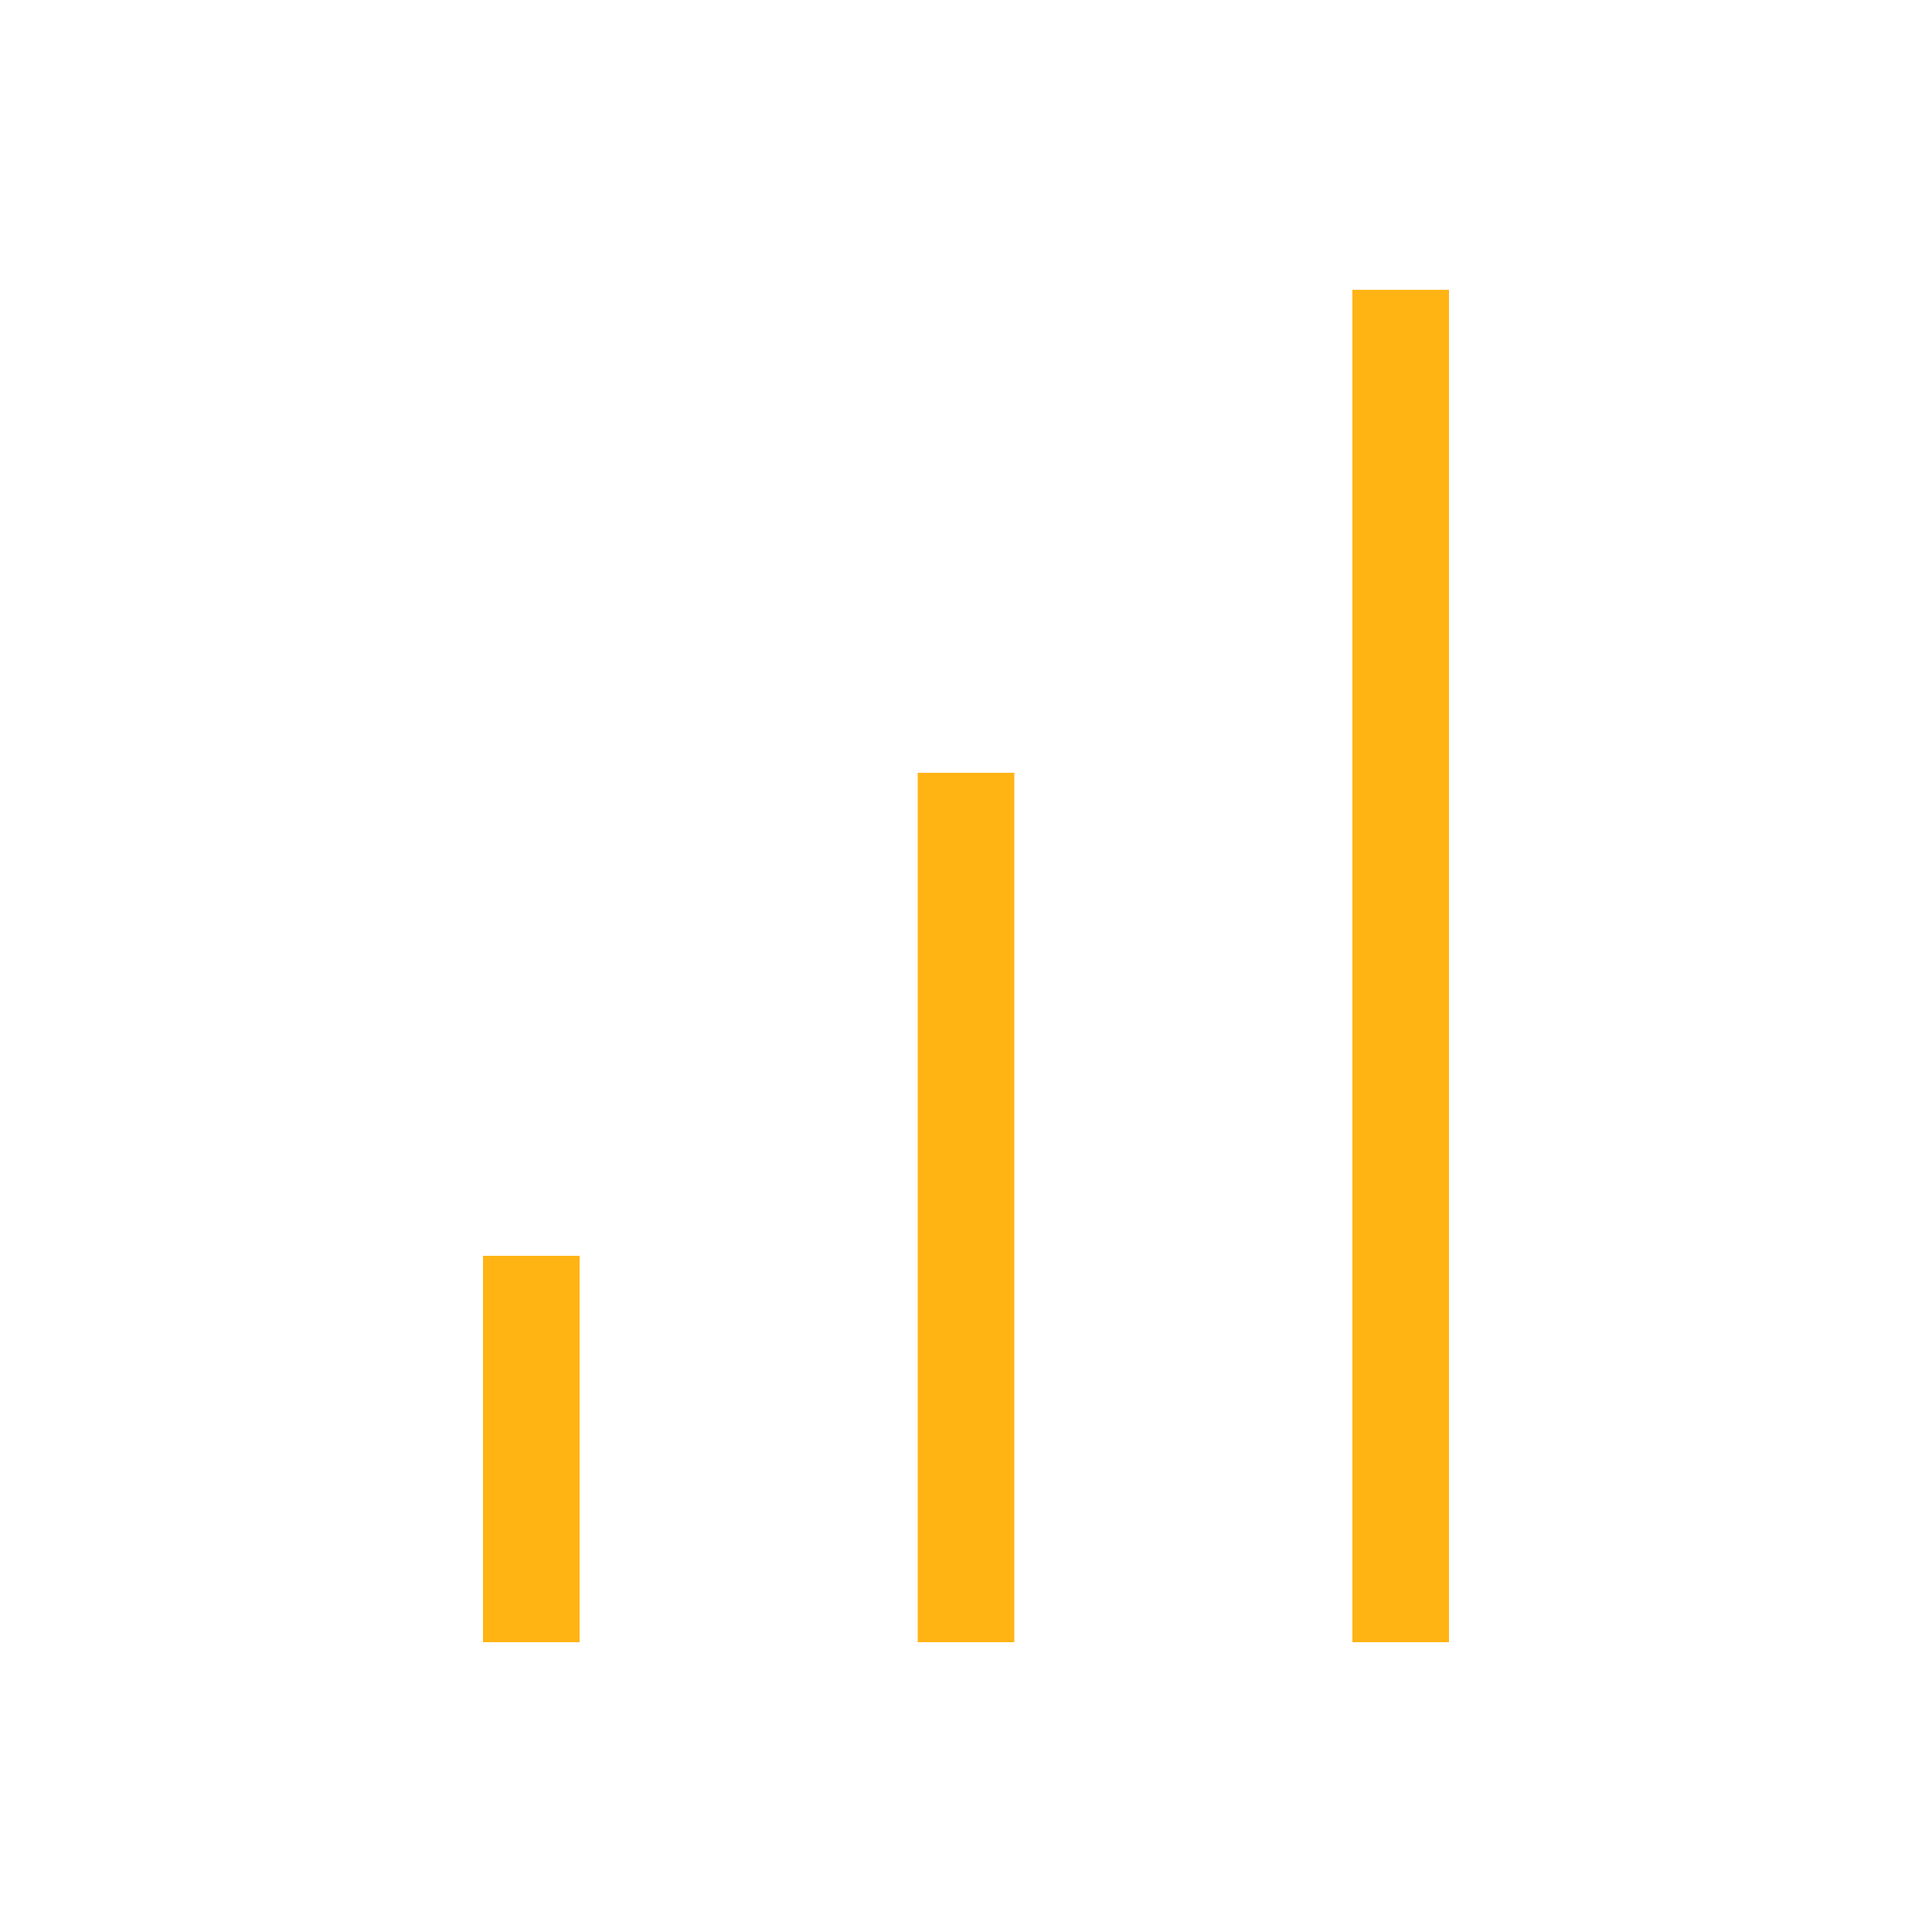
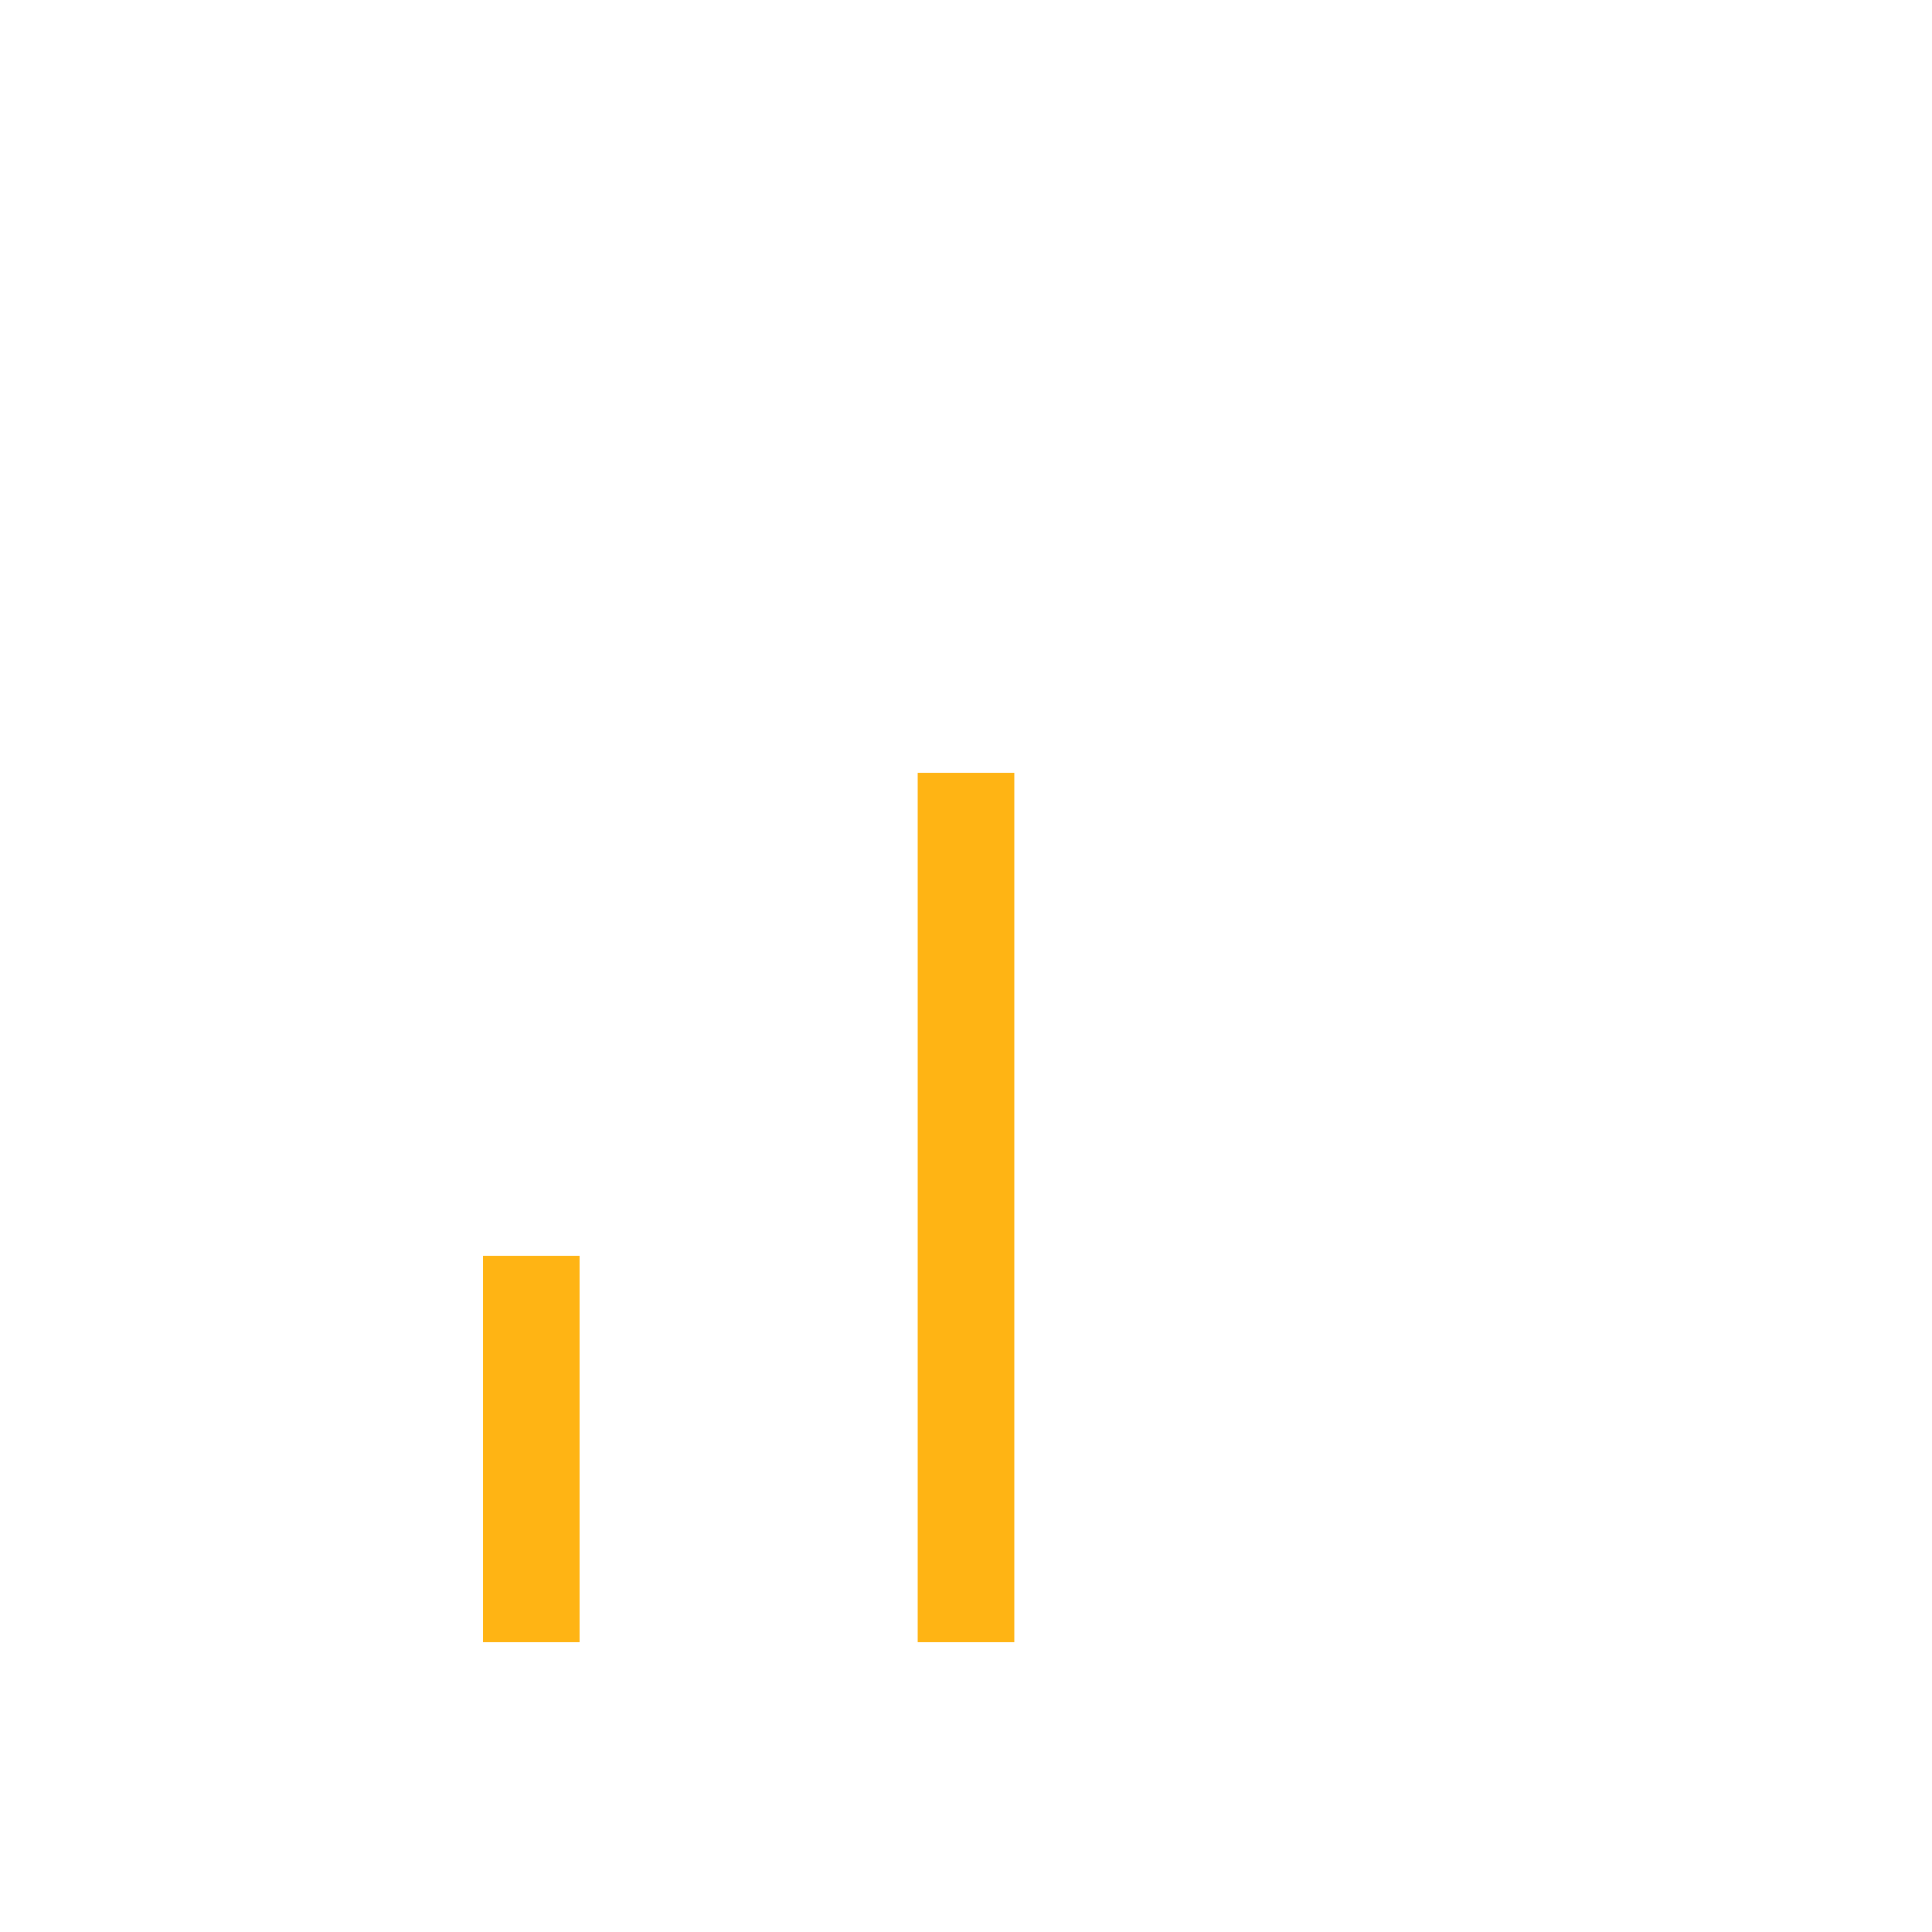
<svg xmlns="http://www.w3.org/2000/svg" width="40" height="40" viewBox="0 0 40 40" fill="none">
  <path d="M20 34V16" stroke="#ffb414" stroke-width="2" />
-   <path d="M29 34L29 6" stroke="#ffb414" stroke-width="2" />
  <path d="M11 34V26" stroke="#ffb414" stroke-width="2" />
</svg>